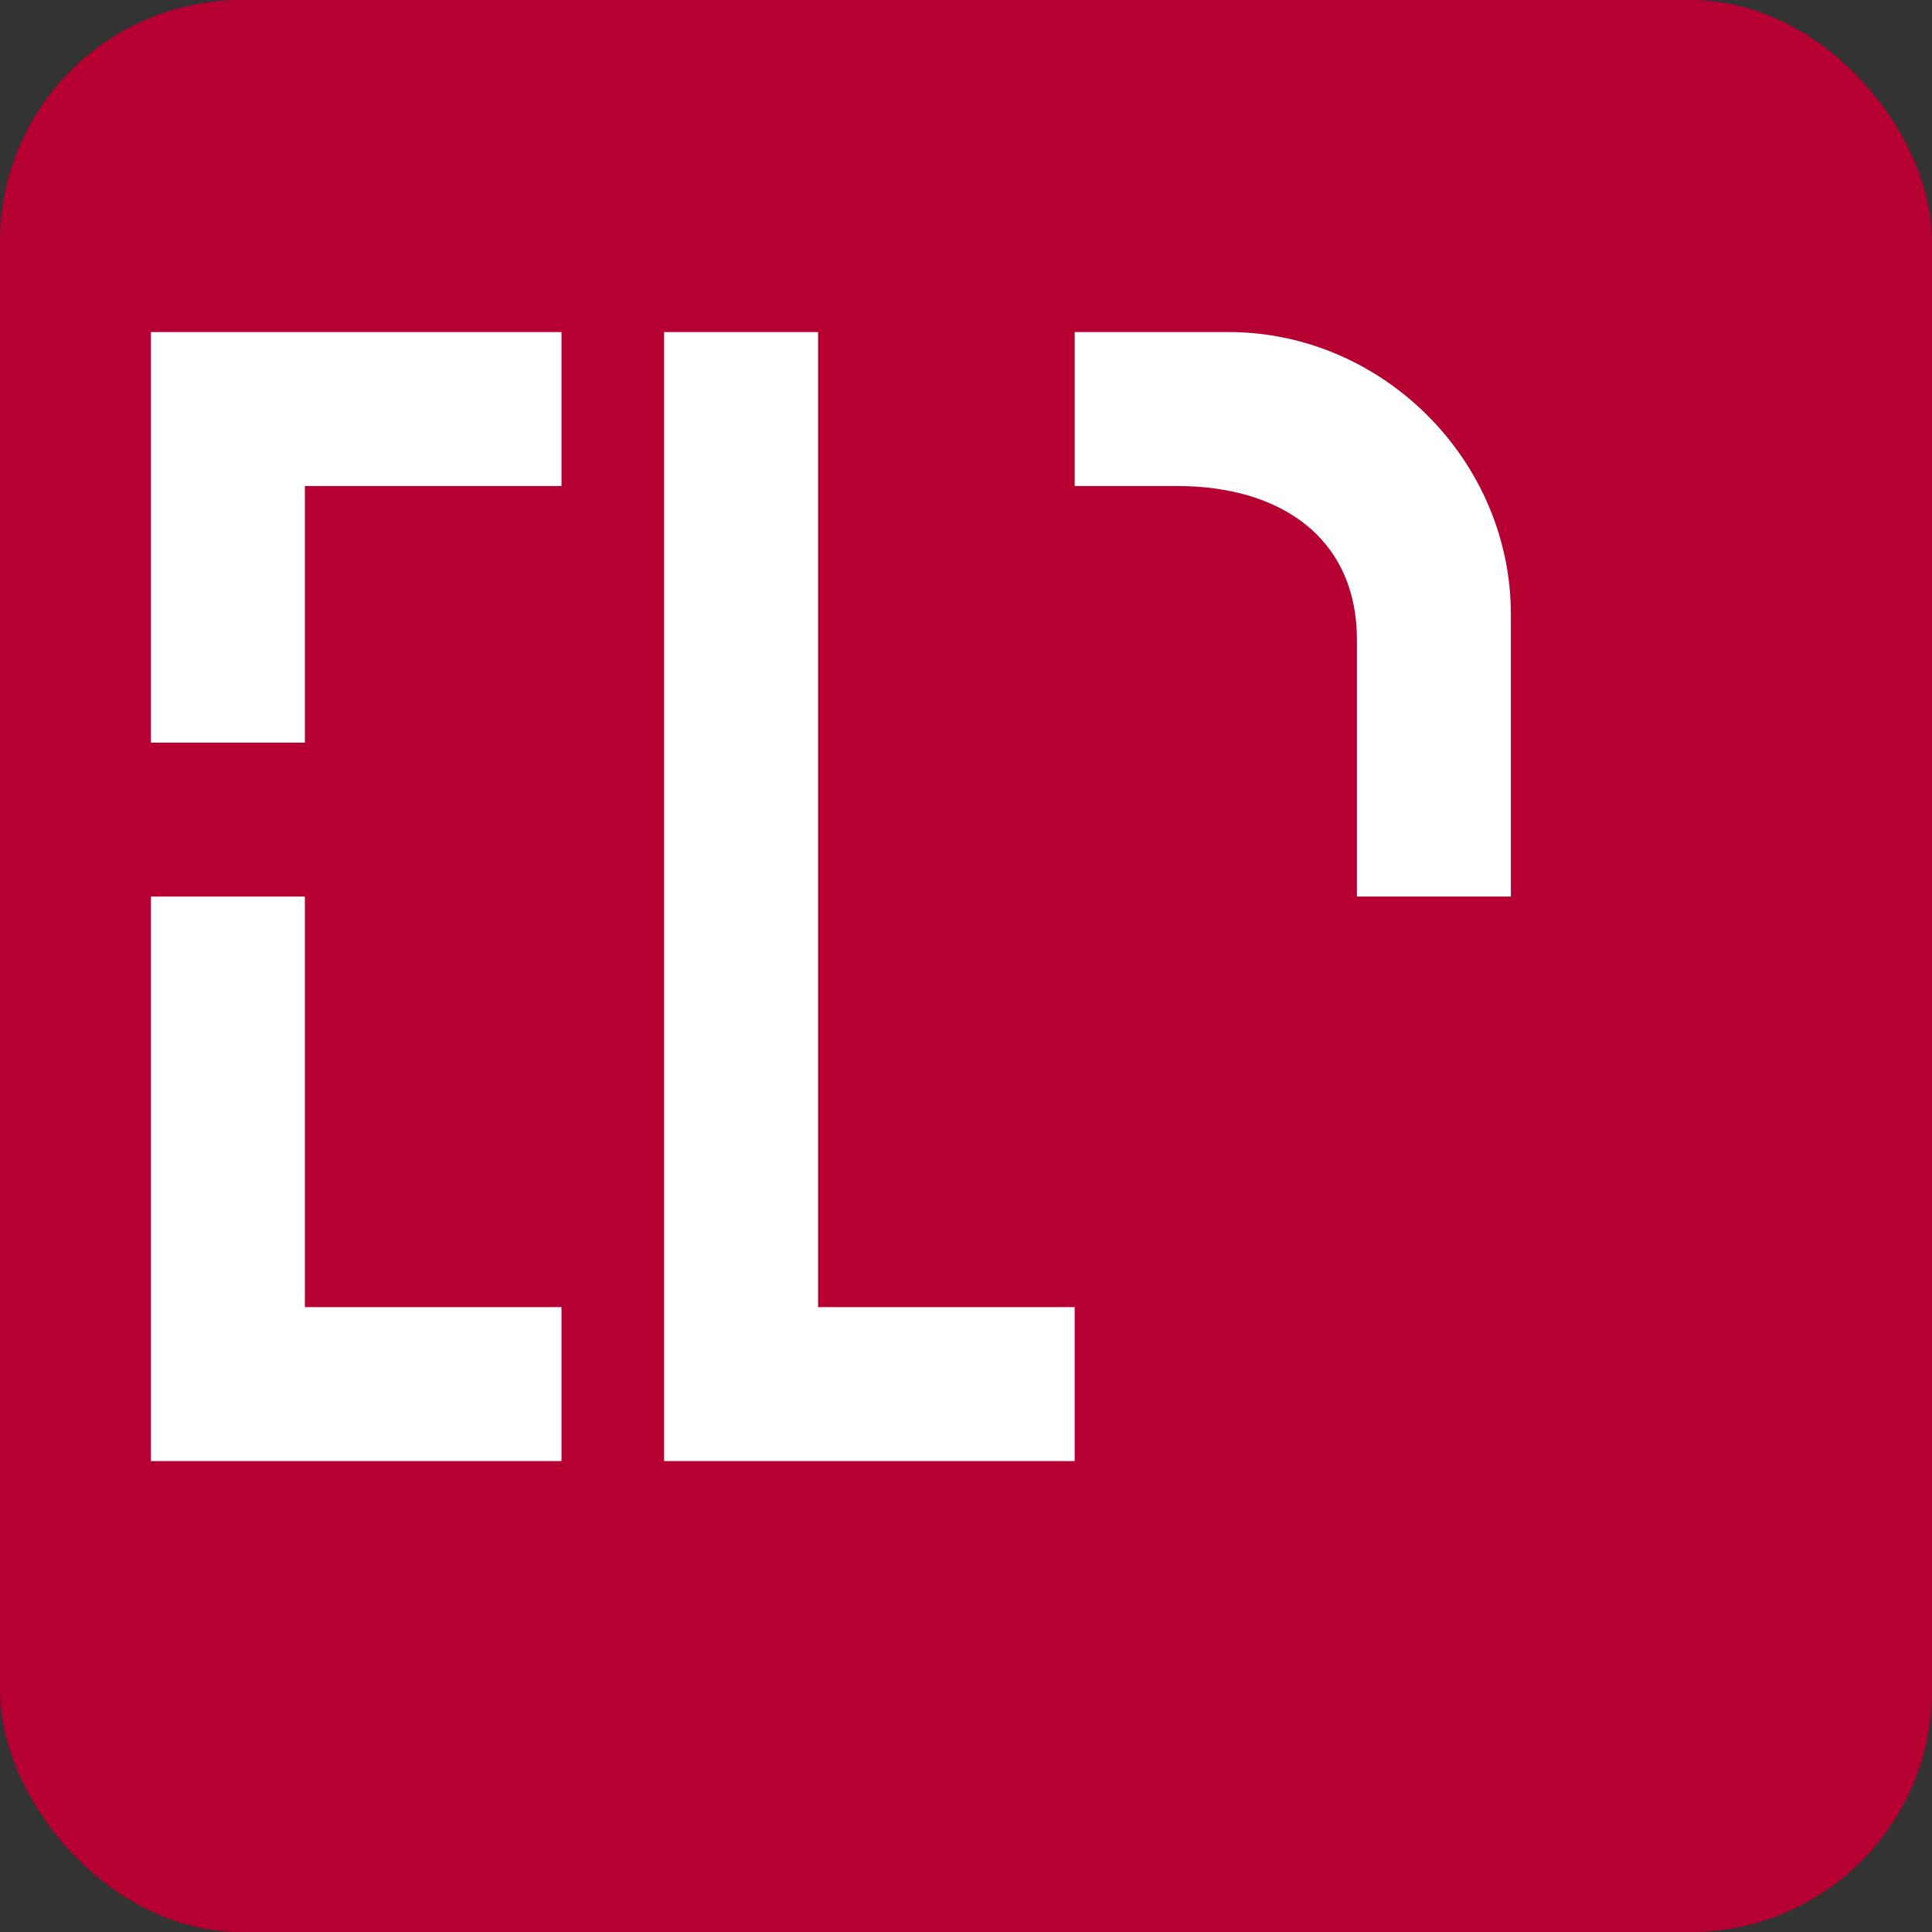
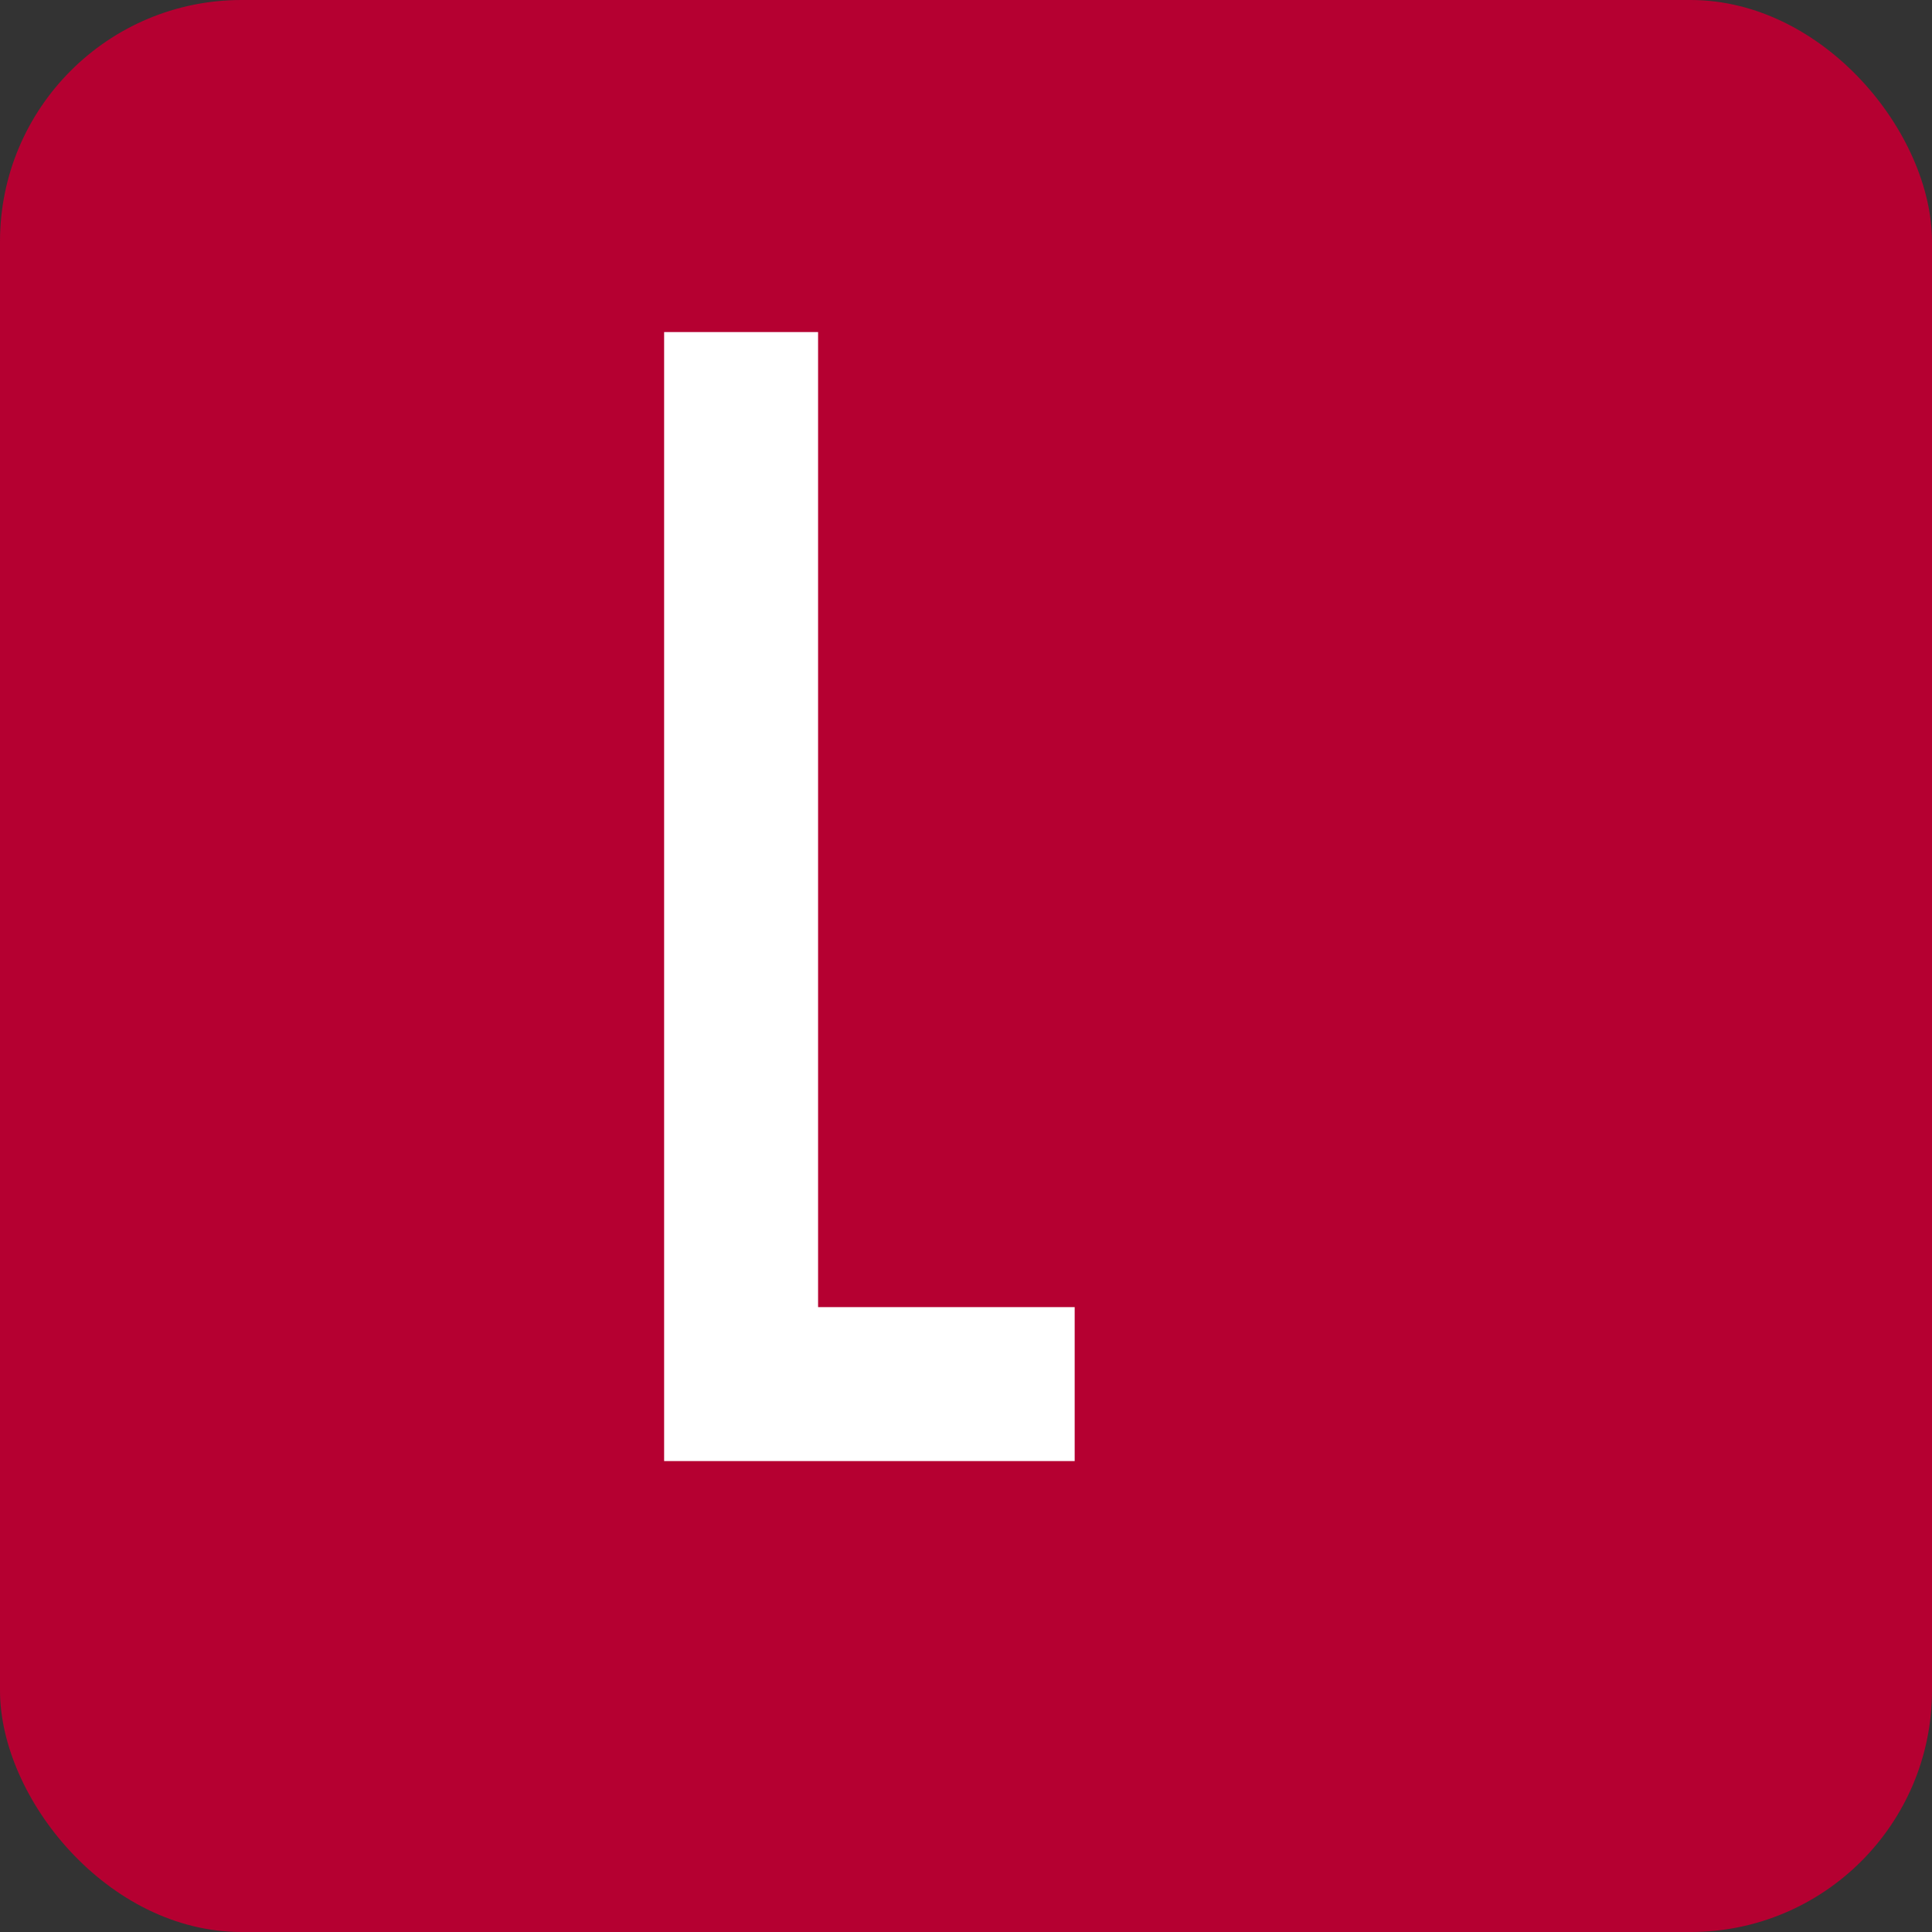
<svg xmlns="http://www.w3.org/2000/svg" width="64" height="64" viewBox="0 0 64 64">
  <rect x="0" y="0" width="64" height="64" fill="#333333" stroke="none" />
  <rect width="64" height="64" rx="8" fill="#b50031" />
  <g fill="#ffffff" transform="translate(5, 11) scale(0.85)">
-     <path d="M0,0 H16 V6 H6 V16 H0 Z" />
-     <path d="M0,22 H6 V38 H16 V44 H0 Z" />
    <path d="M20,0 H26 V38 H36 V44 H20 Z" />
-     <path d="M30,0 H42 C48,0 53,5 53,11 V22 H47 V12 C47,8 44,6 40,6 H36 V0 Z" />
  </g>
</svg>